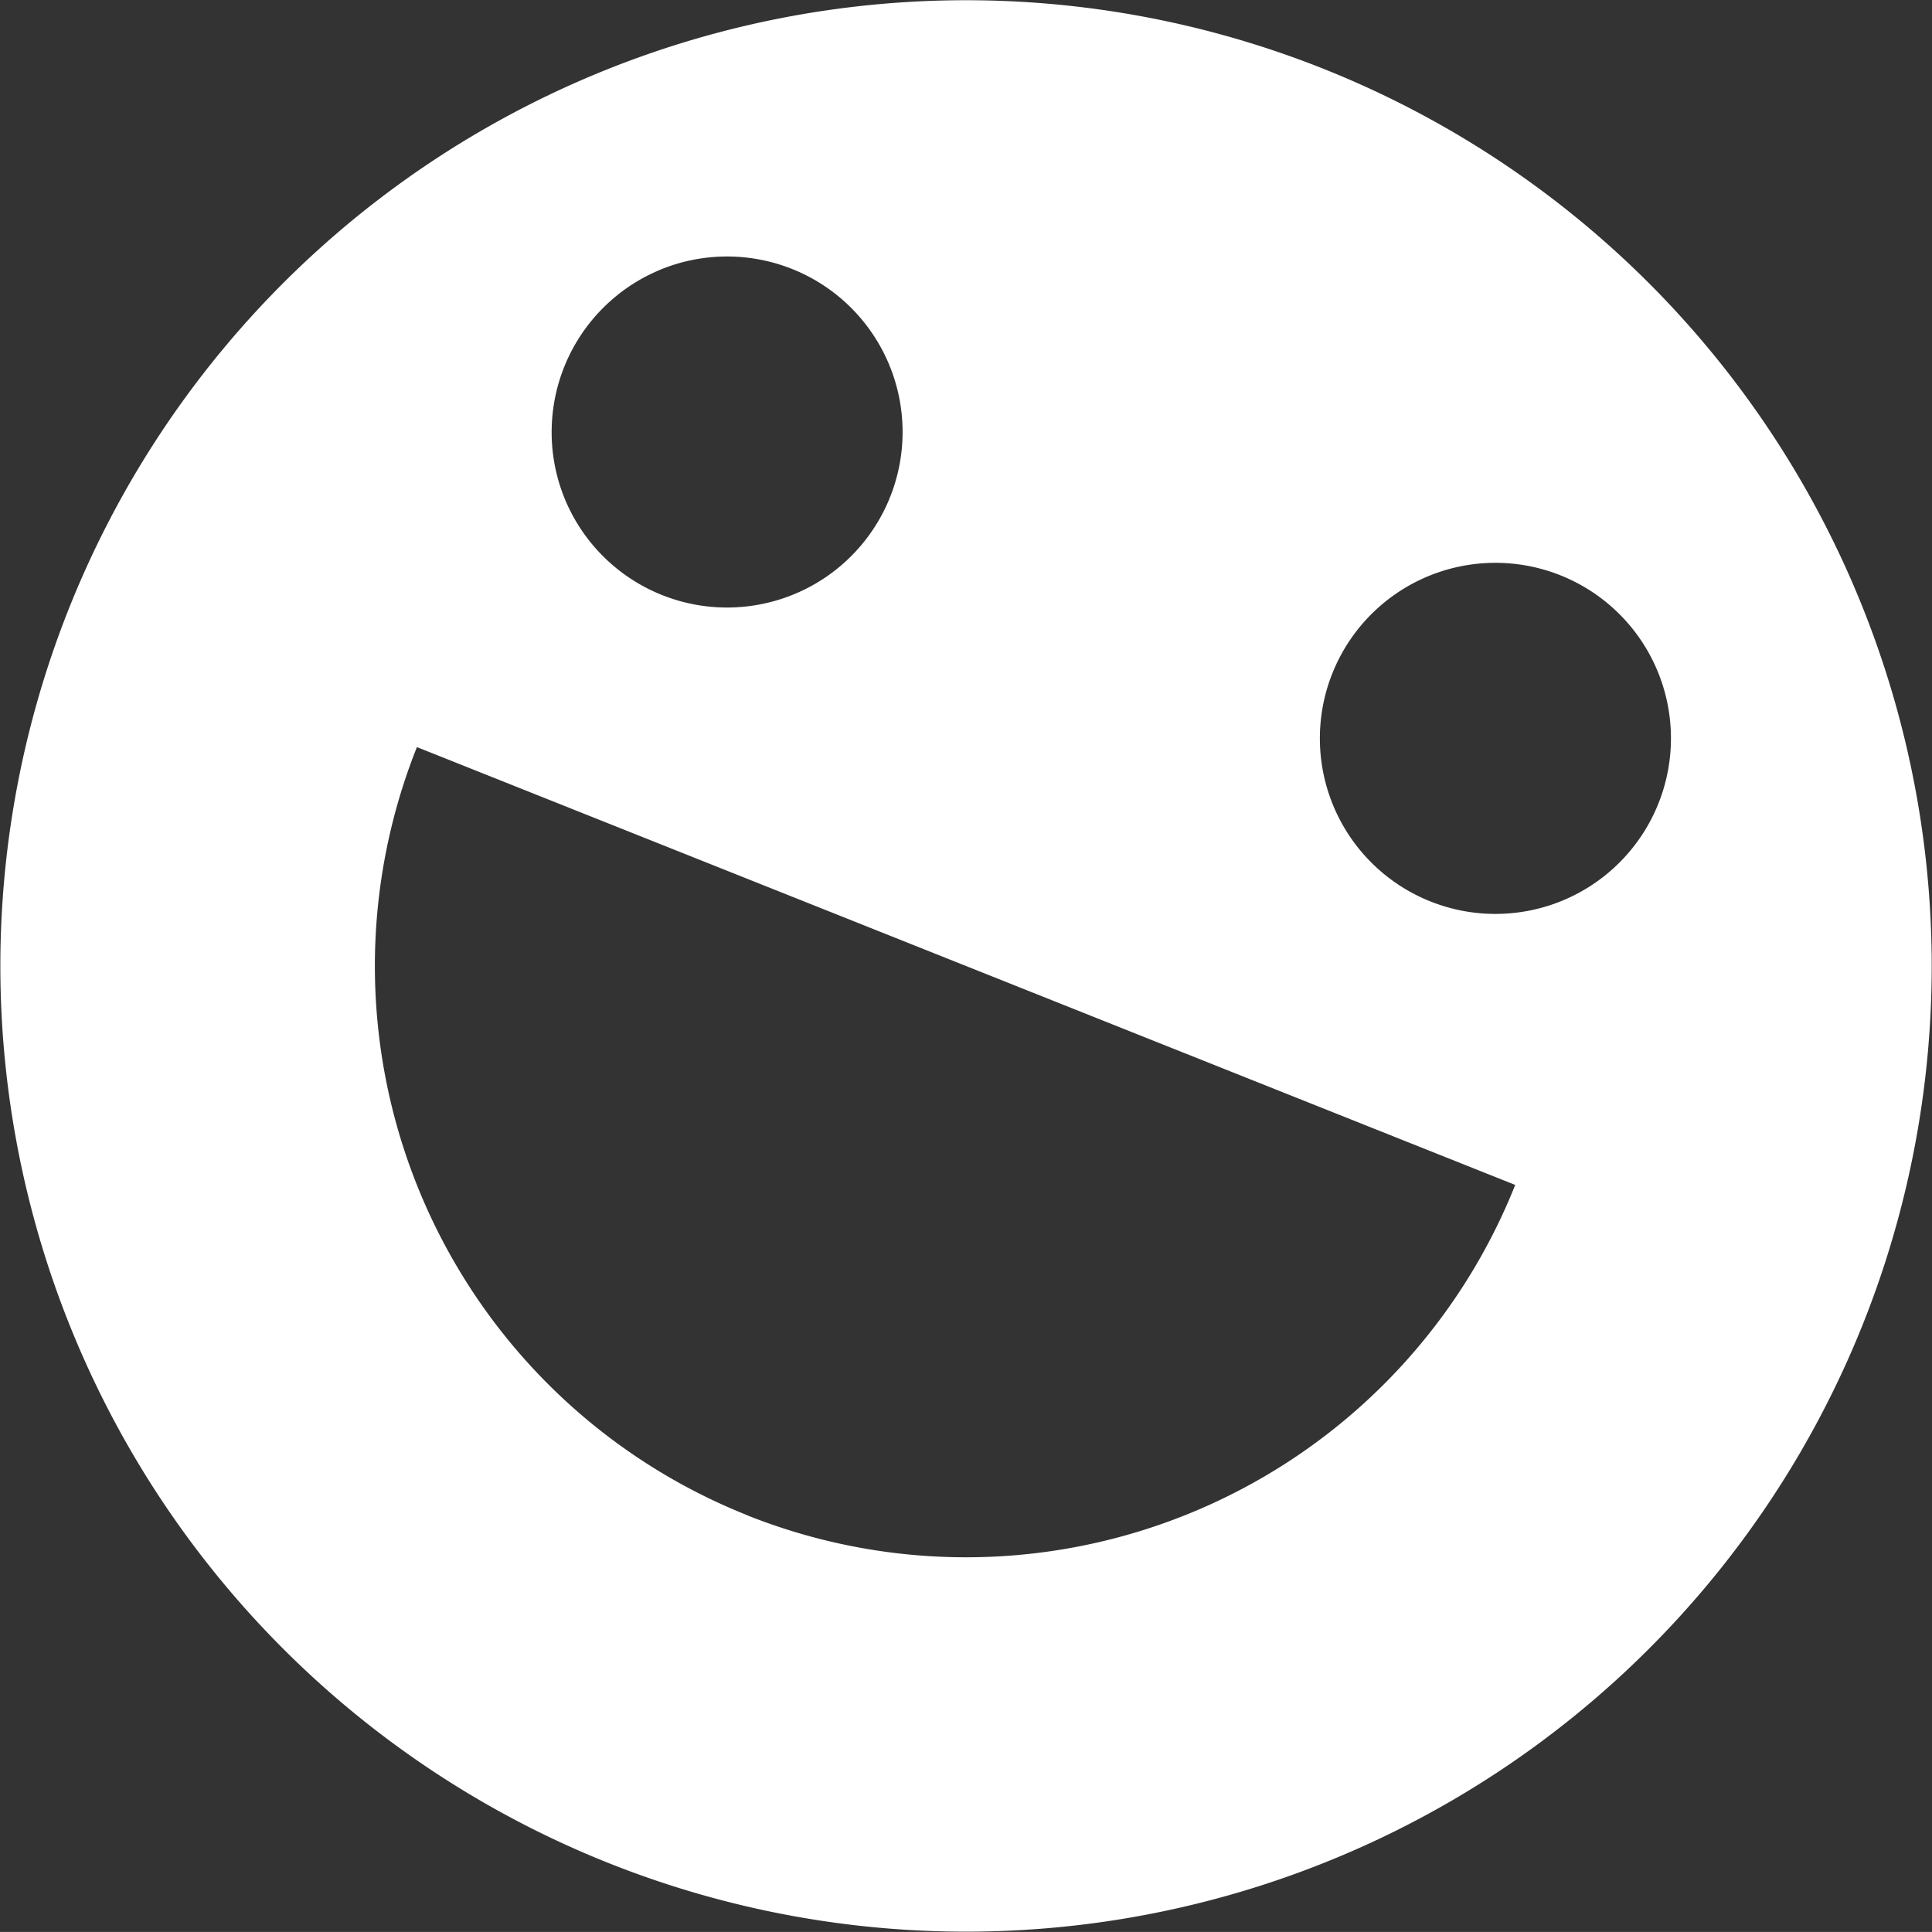
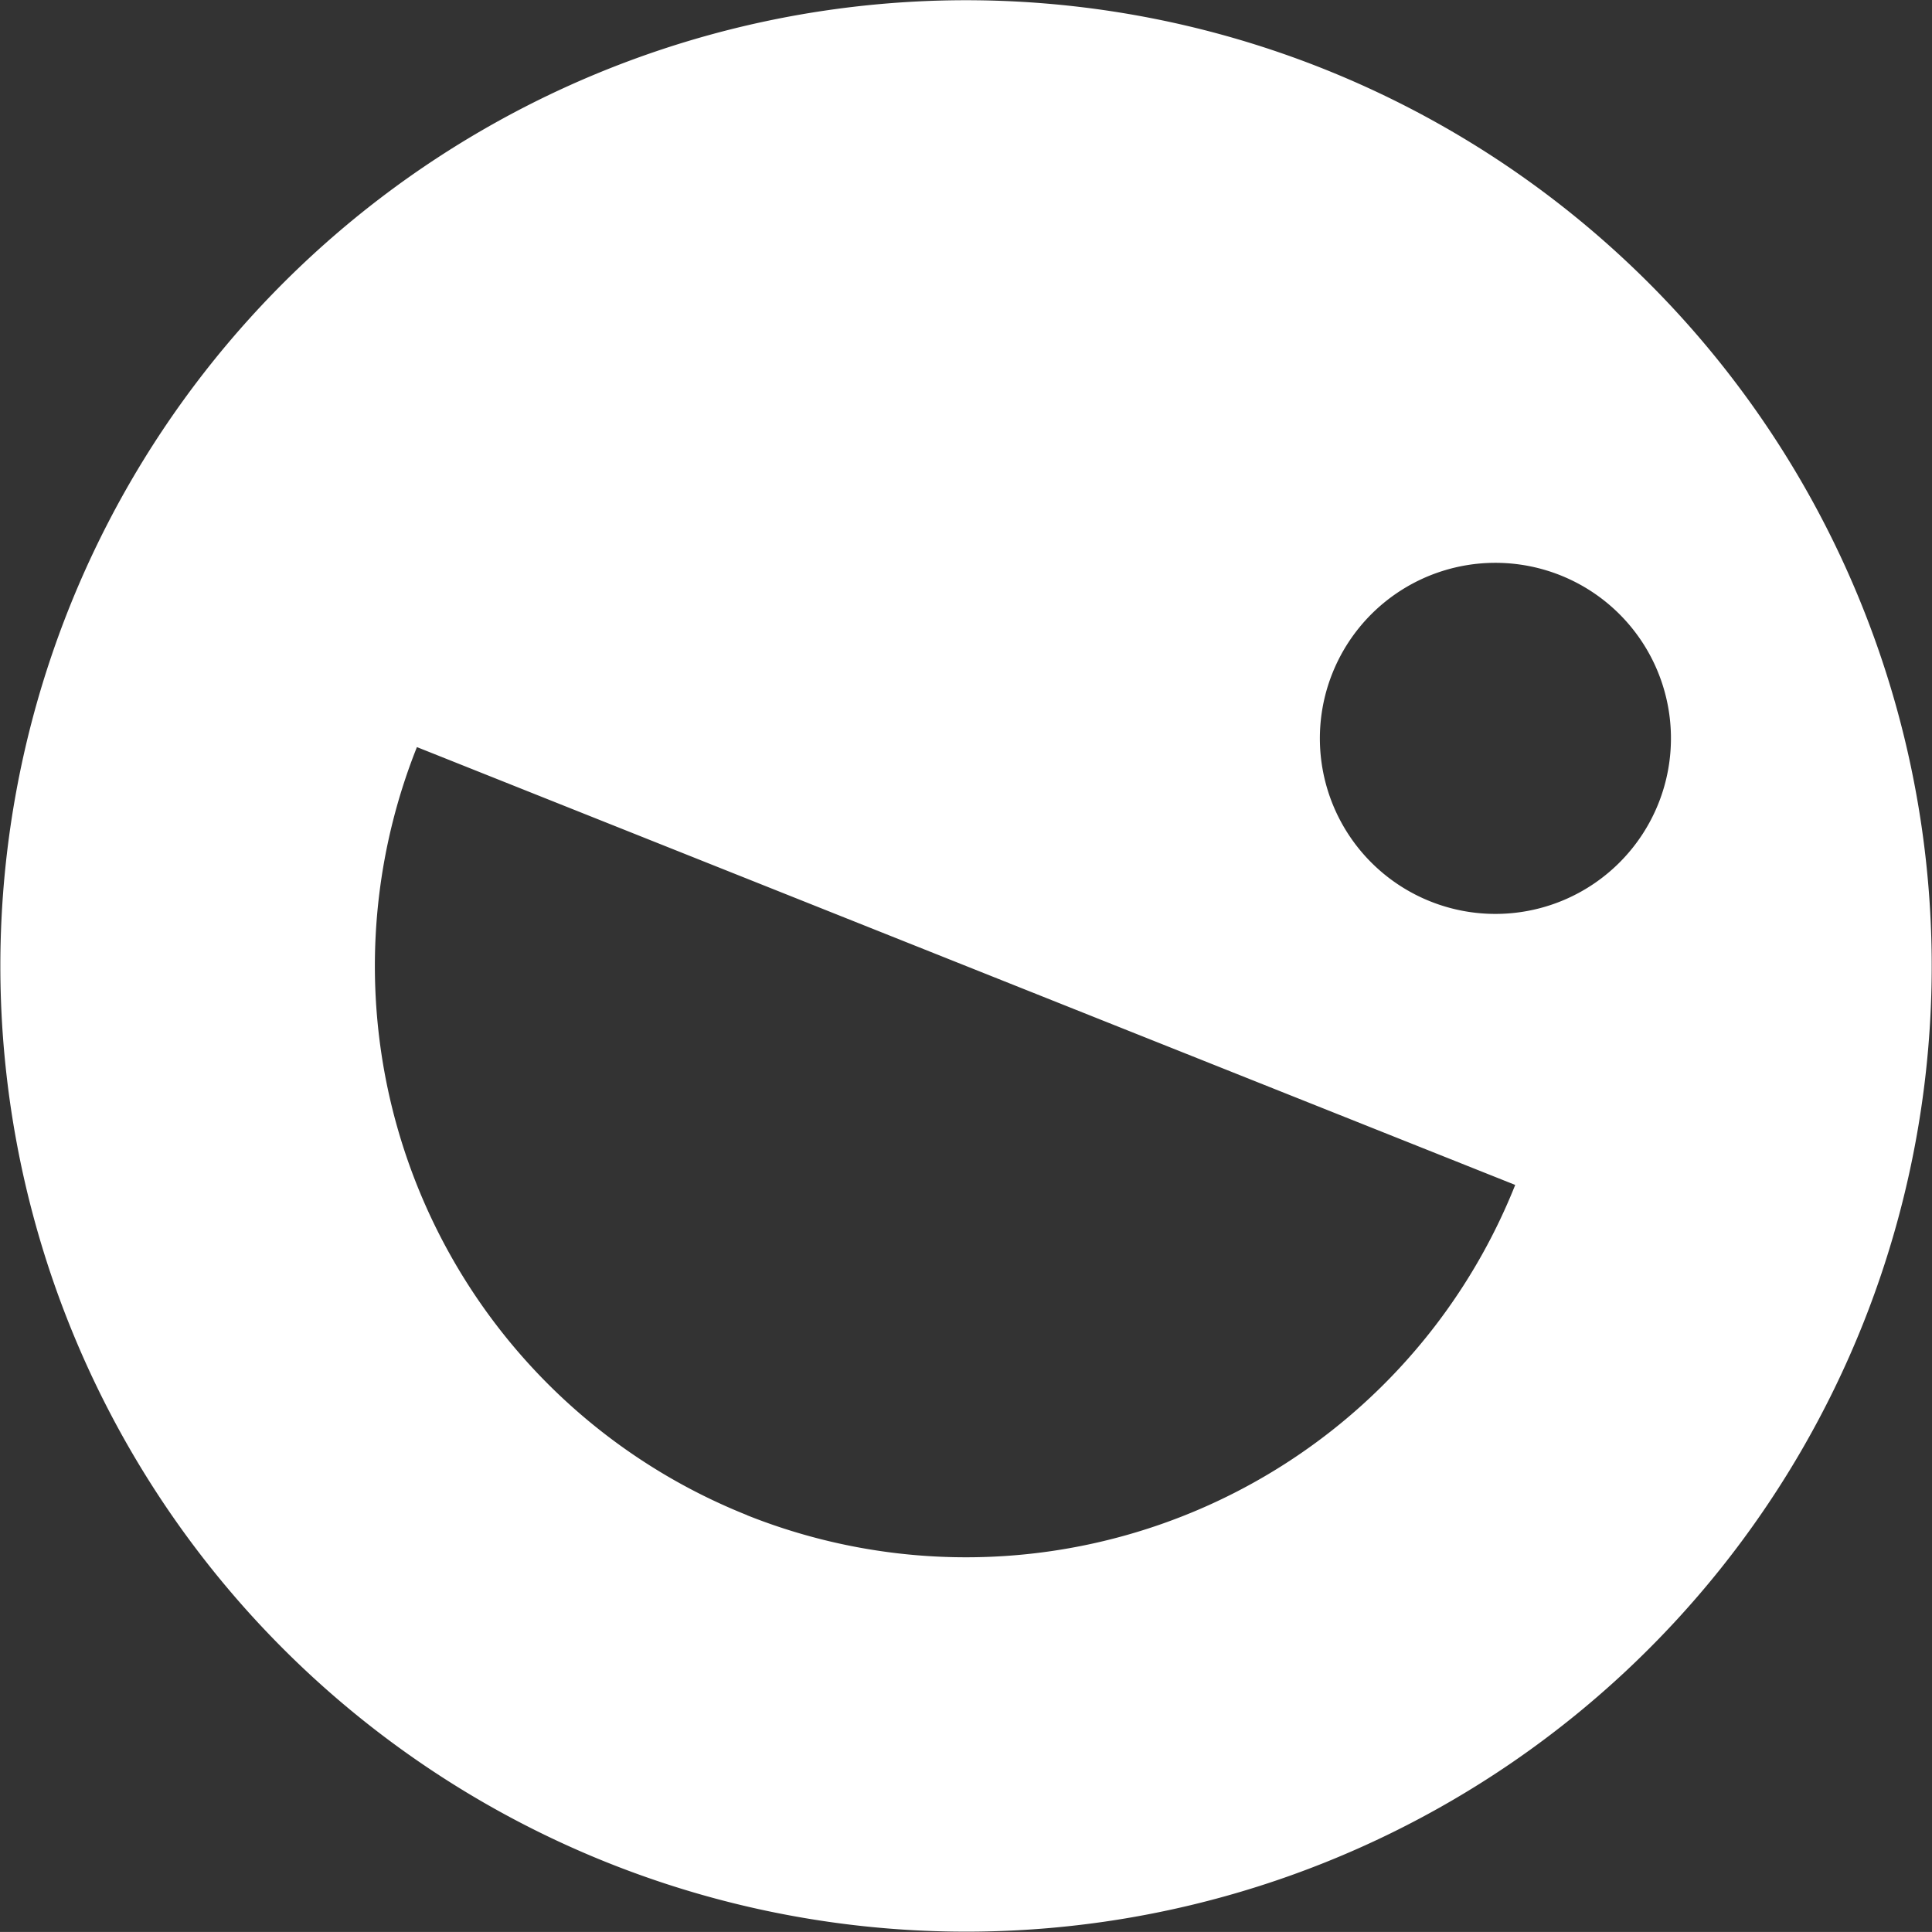
<svg xmlns="http://www.w3.org/2000/svg" width="74.102" height="74.1" viewBox="0 0 74.102 74.1">
  <rect x="0" y="0" width="74.102" height="74.1" fill="#333333" stroke="none" />
  <g transform="translate(0)">
-     <path d="M4323.94,2030.724a37.04,37.04,0,1,0,20.69,48.124A37.048,37.048,0,0,0,4323.94,2030.724Zm-25.544,7.744a6.732,6.732,0,1,1-3.523,8.844A6.741,6.741,0,0,1,4298.4,2038.468Zm3.43,47.728a22.673,22.673,0,0,1-12.665-29.459l42.125,16.793A22.675,22.675,0,0,1,4301.825,2086.2Zm31.362-23.609a6.733,6.733,0,1,1,3.524-8.845A6.734,6.734,0,0,1,4333.188,2062.587Z" transform="translate(-4273.17 -2028.082)" fill="#fff" />
+     <path d="M4323.94,2030.724a37.04,37.04,0,1,0,20.69,48.124A37.048,37.048,0,0,0,4323.94,2030.724Zm-25.544,7.744A6.741,6.741,0,0,1,4298.4,2038.468Zm3.43,47.728a22.673,22.673,0,0,1-12.665-29.459l42.125,16.793A22.675,22.675,0,0,1,4301.825,2086.2Zm31.362-23.609a6.733,6.733,0,1,1,3.524-8.845A6.734,6.734,0,0,1,4333.188,2062.587Z" transform="translate(-4273.17 -2028.082)" fill="#fff" />
  </g>
</svg>